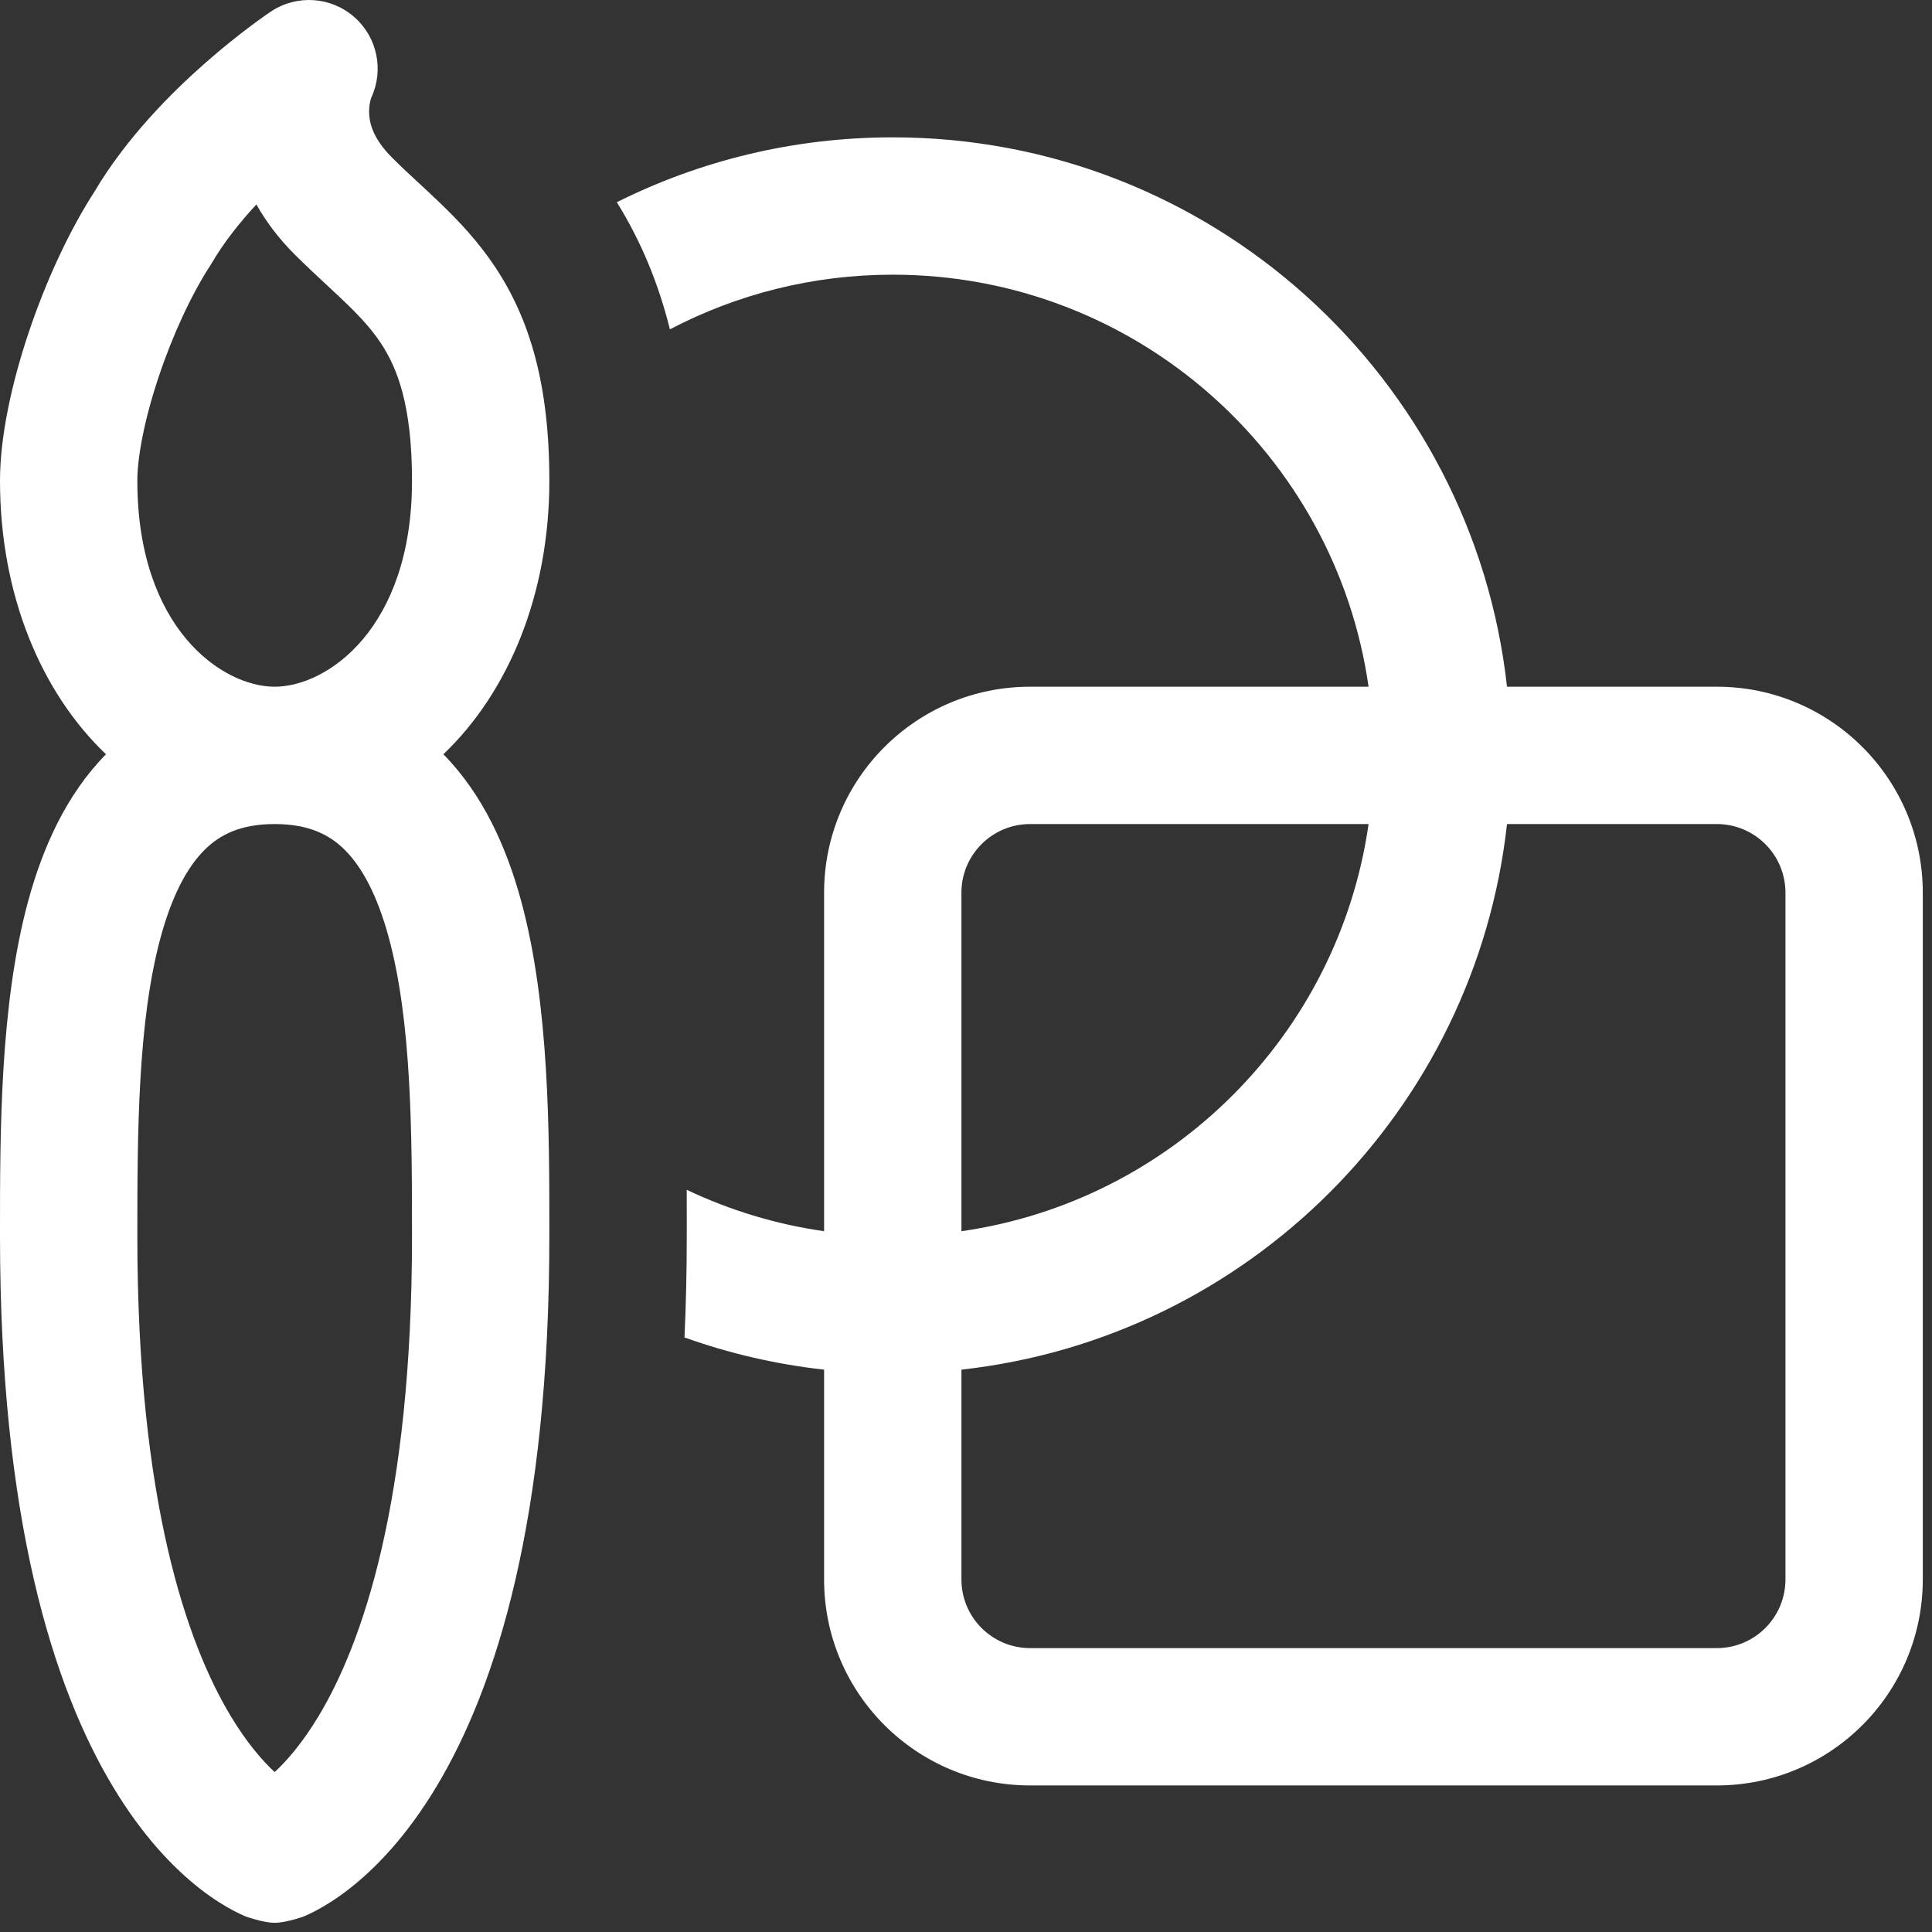
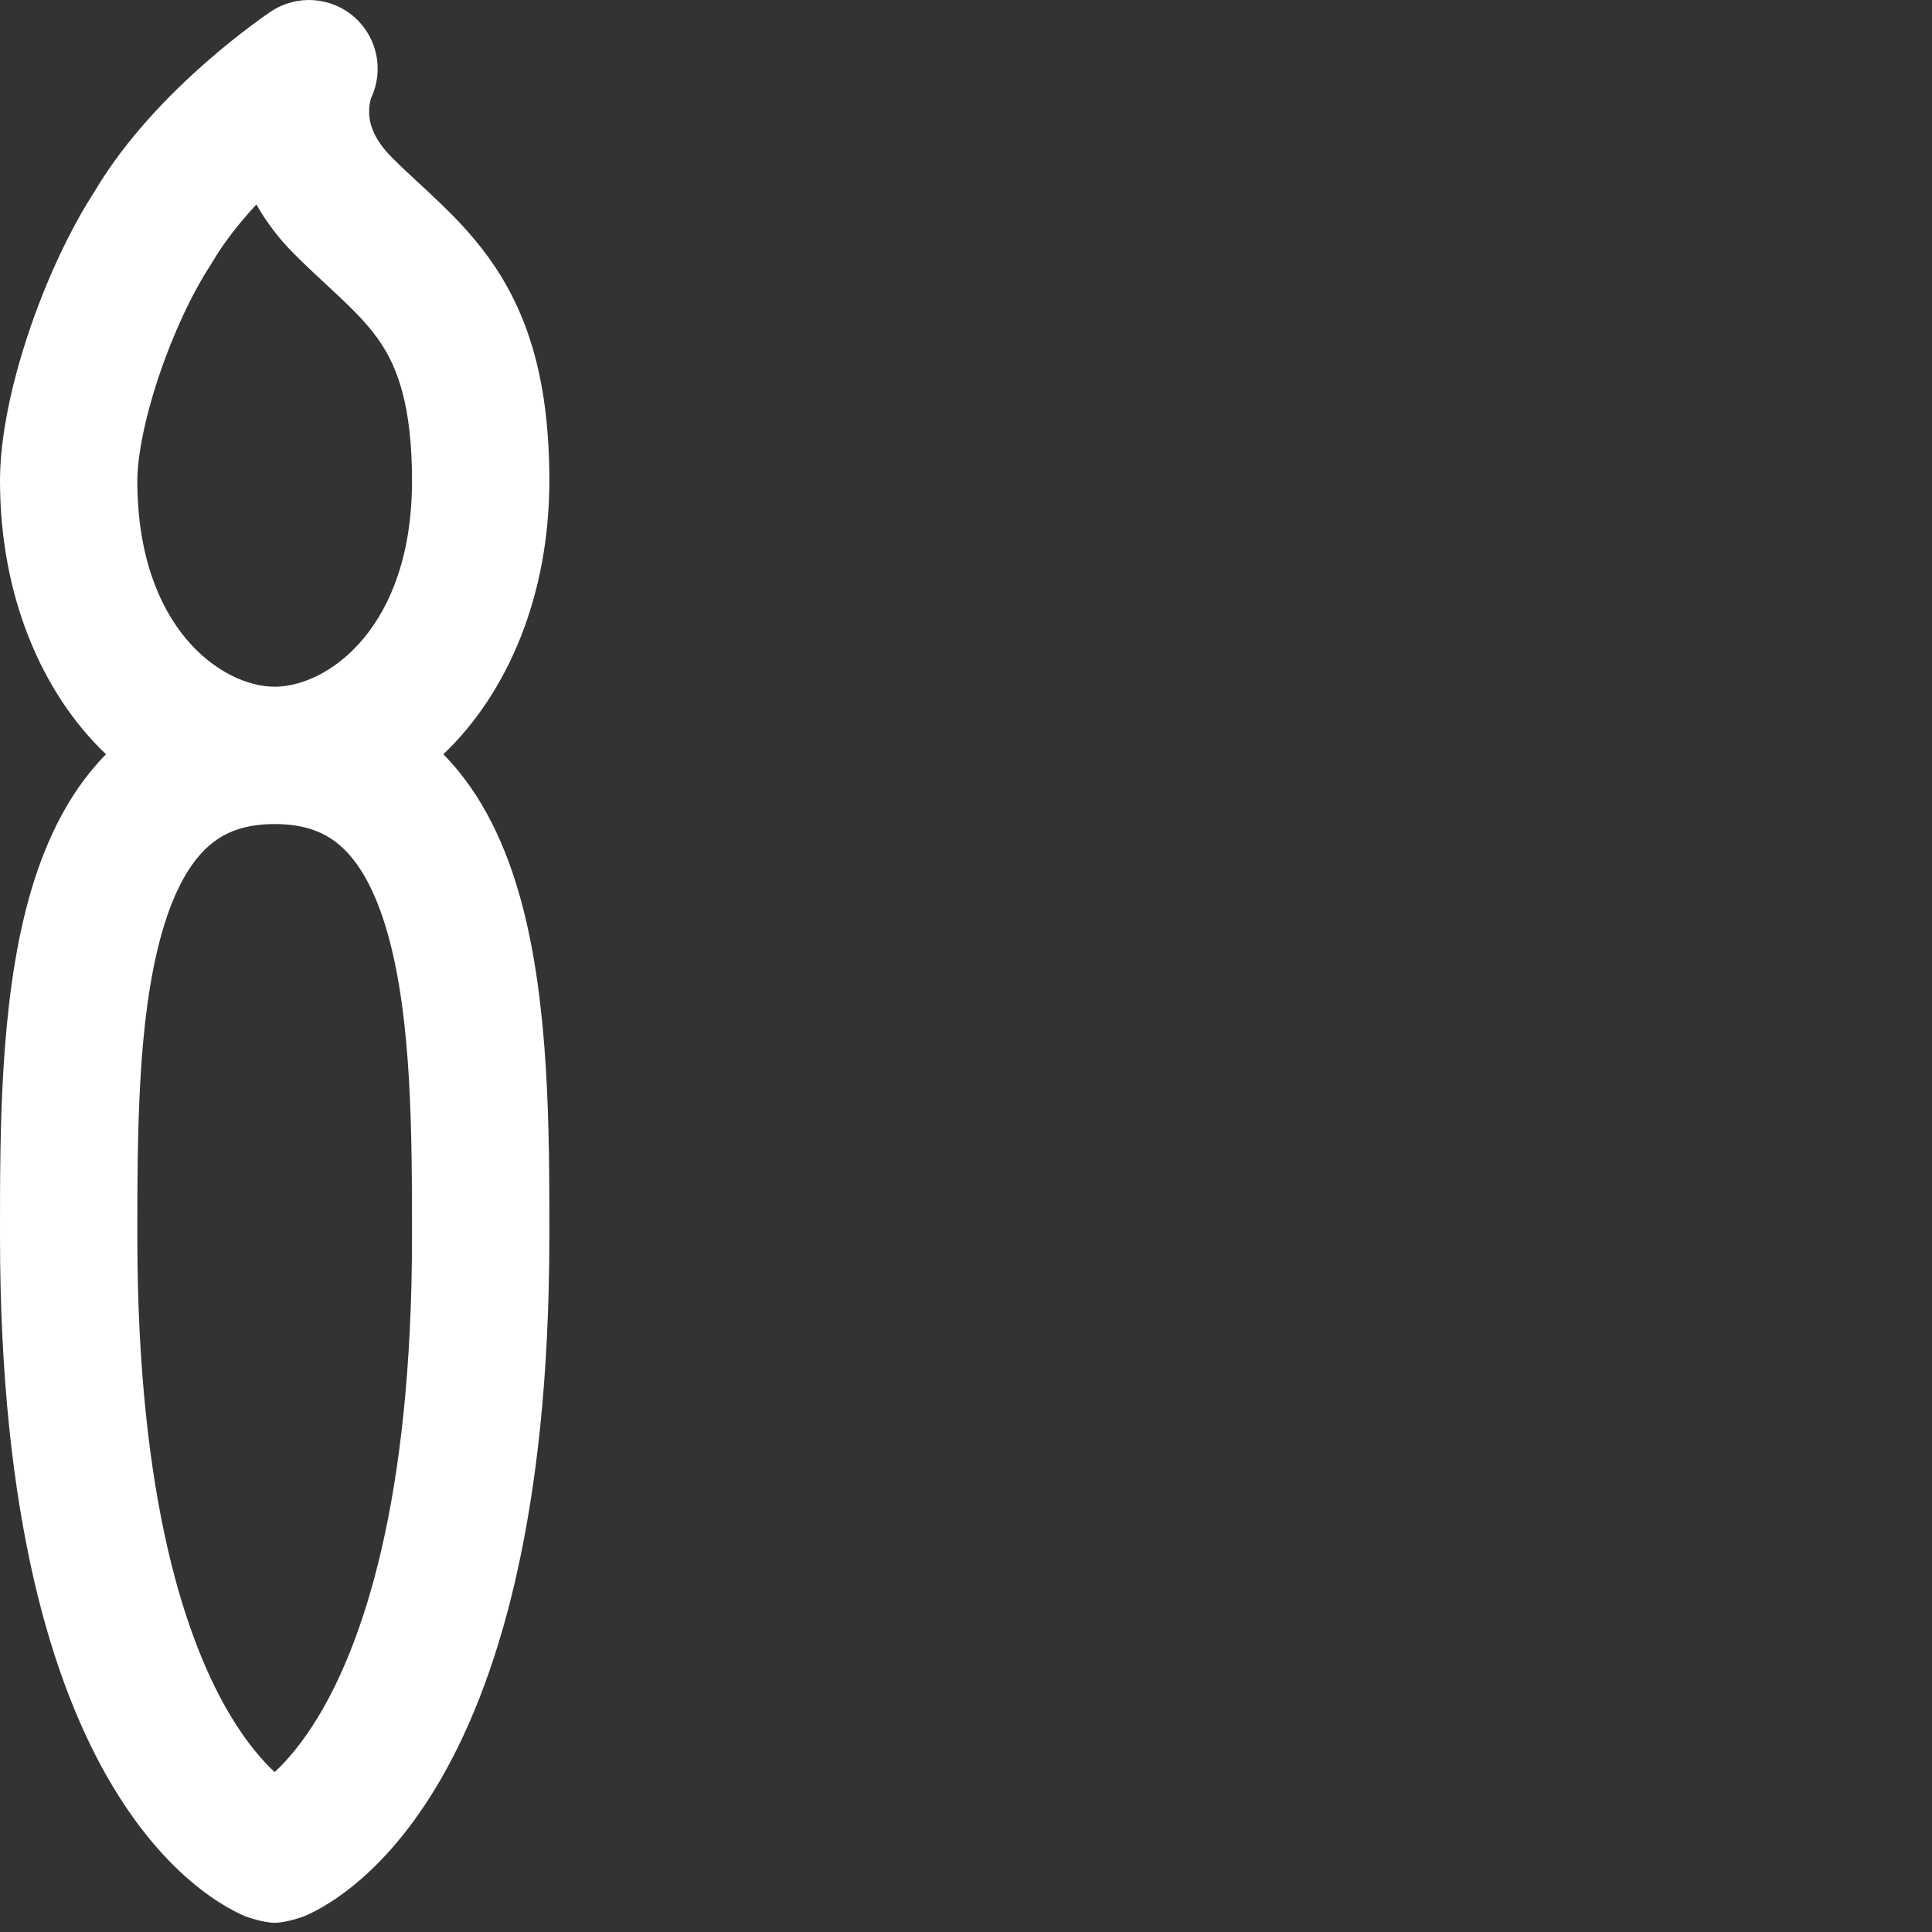
<svg xmlns="http://www.w3.org/2000/svg" width="198" height="198" viewBox="0 0 198 198" fill="none">
  <rect x="0" y="0" width="198" height="198" fill="#333333" stroke="none" />
-   <path d="M84.456 140.367C79.492 139.818 74.701 138.696 70.15 137.068C70.303 133.749 70.382 130.287 70.382 126.678L70.383 125.547C70.383 124.409 70.384 123.201 70.379 121.937C74.755 124.016 79.486 125.469 84.456 126.18V91.49C84.456 79.829 93.909 70.377 105.569 70.377H140.258C136.842 46.503 116.311 28.151 91.494 28.151C83.251 28.151 75.482 30.175 68.655 33.754C67.482 29.027 65.691 24.713 63.214 20.724C71.726 16.469 81.33 14.075 91.494 14.075C124.095 14.075 150.944 38.707 154.444 70.377H175.944C187.603 70.377 197.056 79.829 197.056 91.49V161.867C197.056 173.527 187.603 182.98 175.944 182.98H105.569C93.909 182.98 84.456 173.527 84.456 161.867V140.367ZM154.444 84.452C151.2 113.811 127.889 137.122 98.531 140.367V161.867C98.531 165.753 101.682 168.905 105.569 168.905H175.944C179.83 168.905 182.981 165.753 182.981 161.867V91.49C182.981 87.603 179.83 84.452 175.944 84.452H154.444ZM140.258 84.452H105.569C101.682 84.452 98.531 87.603 98.531 91.49V126.18C120.106 123.093 137.171 106.028 140.258 84.452Z" fill="white" />
  <path d="M53.414 92.35C51.937 86.922 49.542 81.47 45.438 77.3C52.072 70.983 56.3 60.973 56.3 49.264C56.3 39.449 54.312 32.715 50.72 27.326C48.999 24.746 47.056 22.696 45.247 20.947C44.289 20.021 43.543 19.333 42.844 18.689C41.982 17.893 41.191 17.164 40.164 16.137C38.051 14.024 37.827 12.335 37.827 11.436C37.827 10.892 37.918 10.451 37.995 10.181C38.022 10.089 38.044 10.025 38.056 9.992C39.359 7.176 38.665 3.826 36.326 1.762C33.934 -0.35 30.42 -0.588 27.765 1.182L27.74 1.199L27.7 1.226L27.575 1.311L27.156 1.602C26.805 1.849 26.315 2.201 25.717 2.648C24.526 3.54 22.889 4.824 21.066 6.426C17.529 9.534 12.95 14.13 9.692 19.622C6.971 23.84 4.608 29.082 2.915 34.15C1.229 39.194 2.55713e-05 44.68 2.55713e-05 49.264C2.55713e-05 60.973 4.228 70.983 10.862 77.3C6.758 81.47 4.363 86.922 2.886 92.35C-0.002 102.964 -0.001 116.048 2.55713e-05 126.177V126.679C2.55713e-05 155.649 5.425 172.857 11.559 183.082C14.635 188.208 17.85 191.509 20.531 193.595C21.864 194.631 23.044 195.351 23.977 195.84C24.444 196.085 24.847 196.27 25.175 196.408C25.175 196.408 26.961 197.056 28.15 197.056C29.339 197.056 31.125 196.408 31.125 196.408C31.453 196.27 31.856 196.085 32.323 195.84C33.257 195.351 34.436 194.631 35.769 193.595C38.45 191.509 41.665 188.208 44.741 183.082C50.876 172.857 56.3 155.649 56.3 126.679L56.3 126.177C56.301 116.048 56.302 102.964 53.414 92.35ZM20.932 87.133C22.508 85.55 24.639 84.453 28.15 84.453C31.661 84.453 33.792 85.55 35.367 87.133C37.143 88.918 38.682 91.815 39.833 96.045C42.175 104.654 42.225 115.944 42.225 126.679C42.225 154.01 37.093 168.471 32.672 175.841C30.986 178.649 29.383 180.468 28.15 181.611C26.917 180.468 25.314 178.649 23.628 175.841C19.207 168.471 14.075 154.01 14.075 126.679C14.075 115.944 14.125 104.654 16.467 96.045C17.618 91.815 19.157 88.918 20.932 87.133ZM28.15 70.377C22.735 70.377 14.075 64.358 14.075 49.264C14.075 46.825 14.808 42.968 16.264 38.611C17.694 34.332 19.619 30.175 21.578 27.163C21.636 27.073 21.692 26.983 21.746 26.891C22.967 24.812 24.566 22.797 26.278 20.952C27.243 22.677 28.529 24.408 30.211 26.09C31.246 27.124 32.583 28.369 33.724 29.431C34.411 30.071 35.028 30.645 35.464 31.067C36.954 32.506 38.09 33.755 39.008 35.134C40.694 37.662 42.225 41.485 42.225 49.264C42.225 64.358 33.565 70.377 28.15 70.377Z" fill="white" />
</svg>